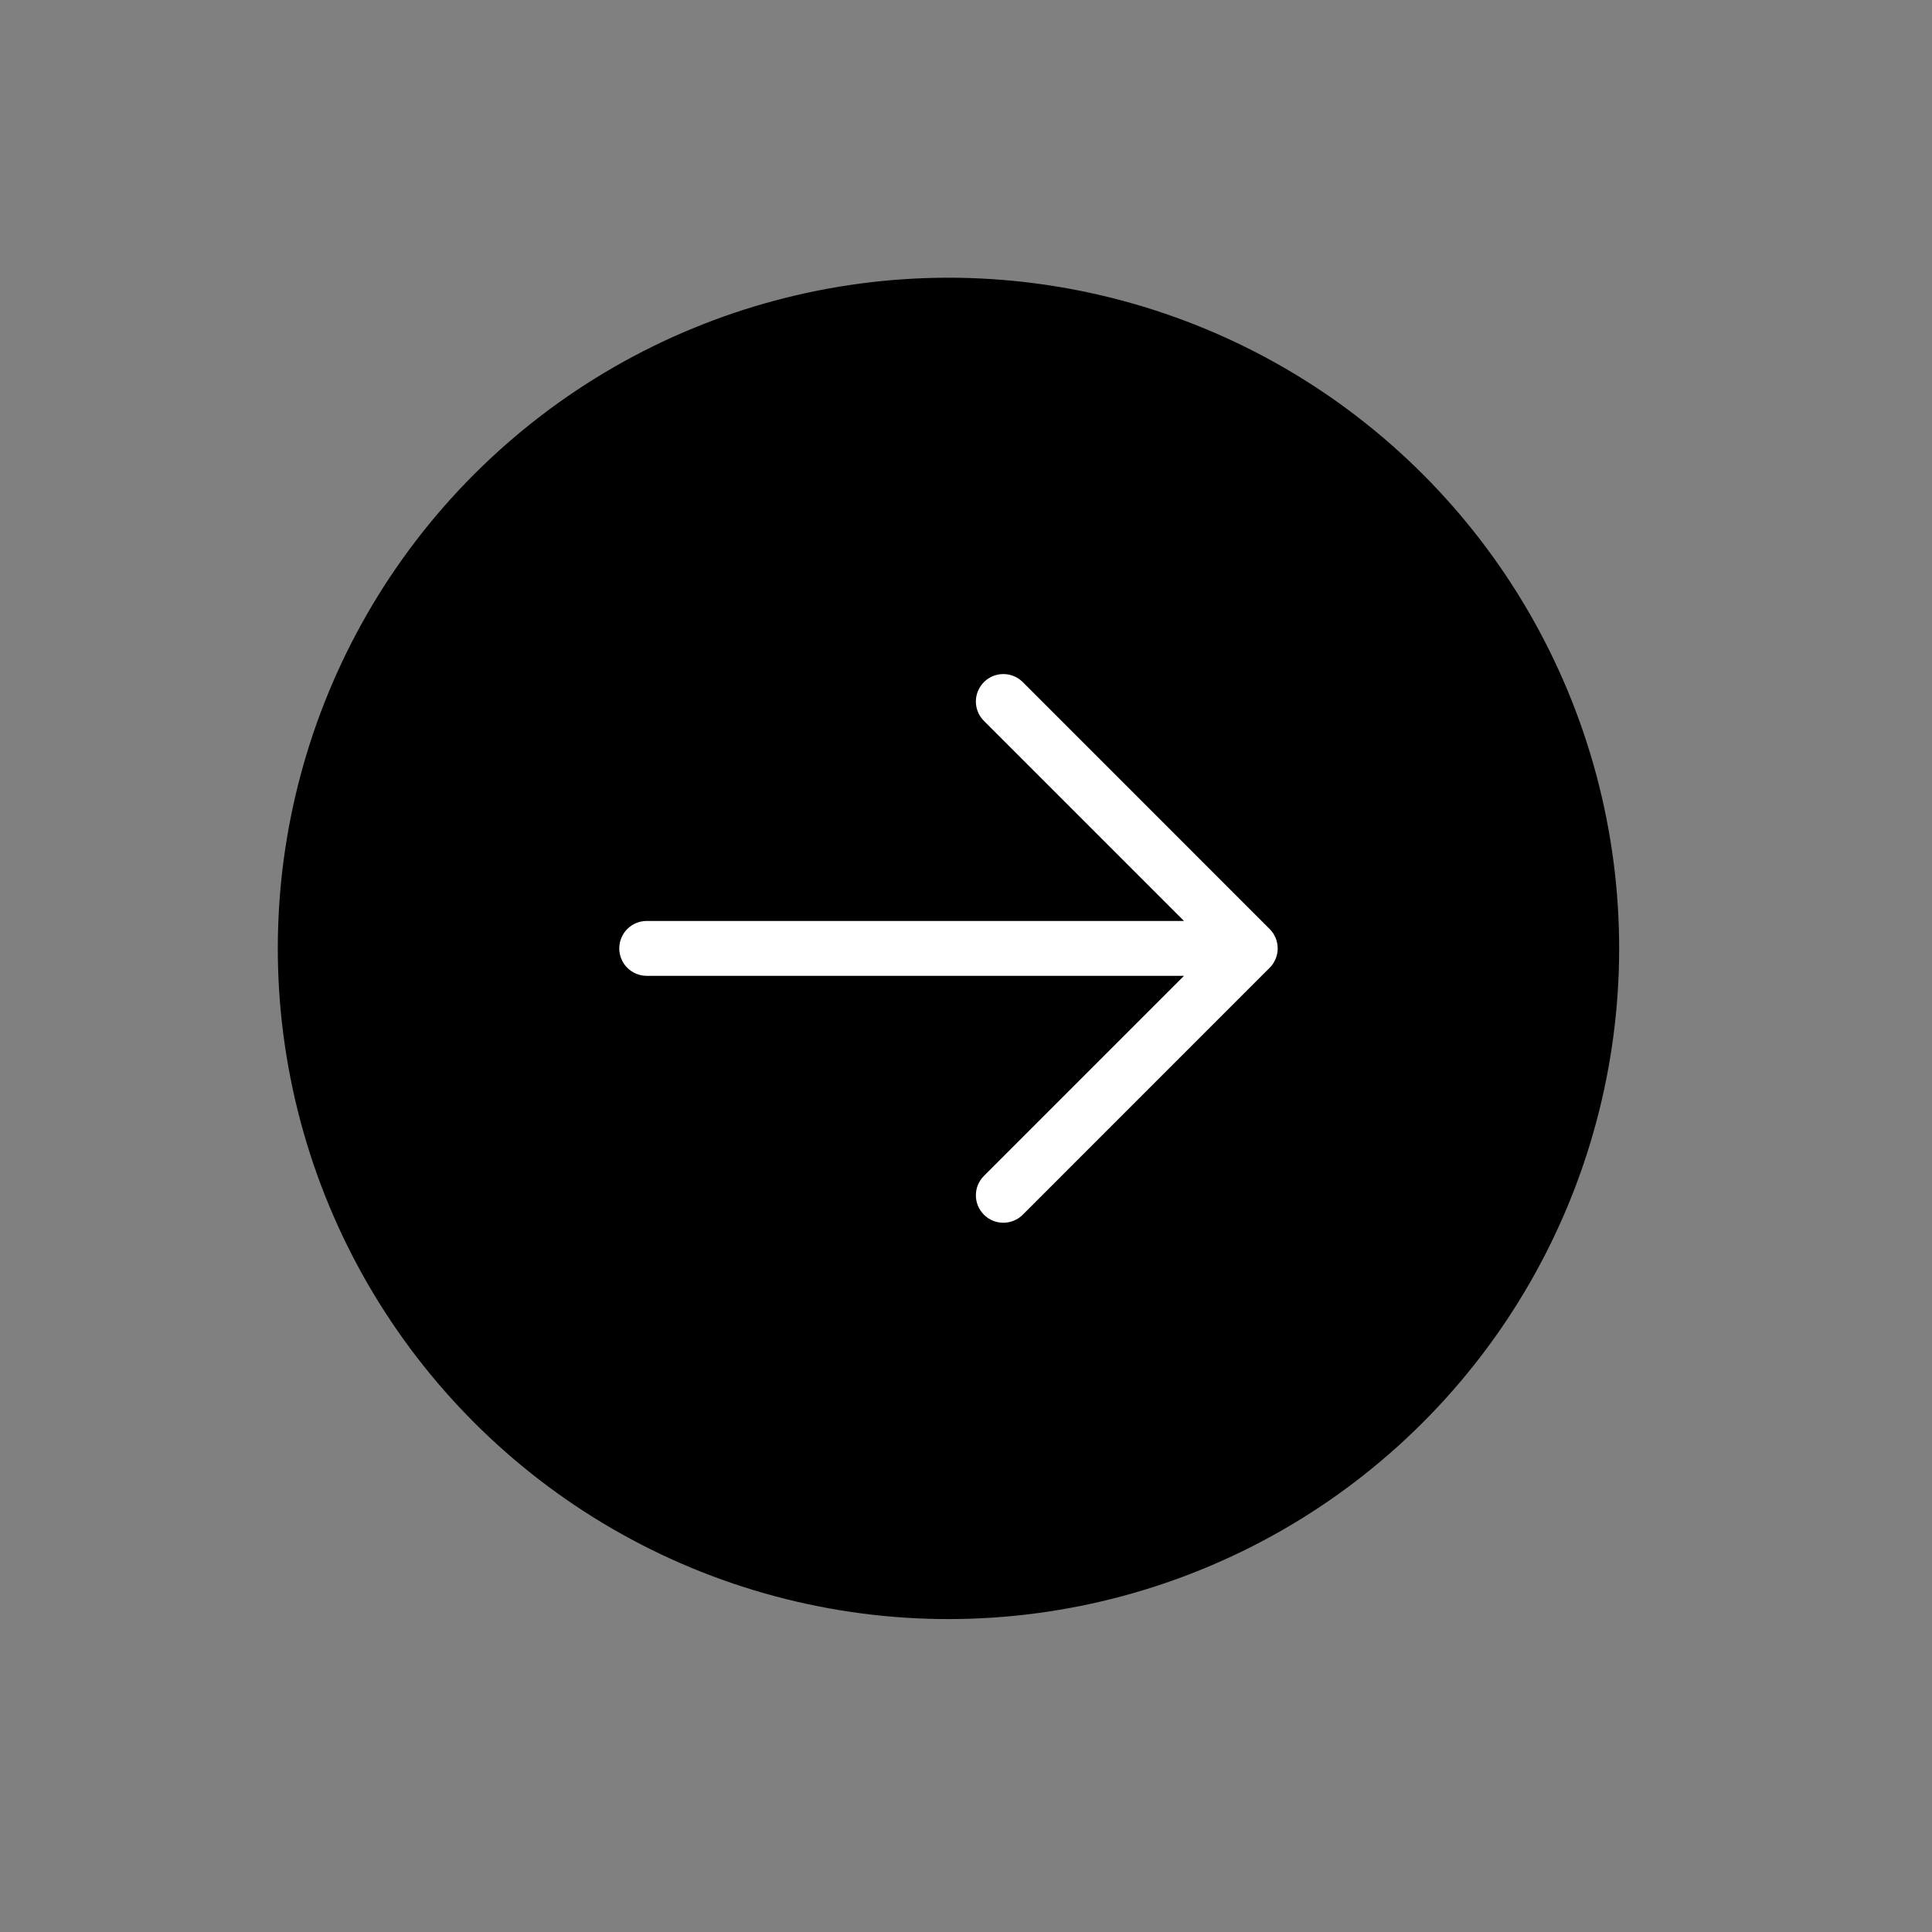
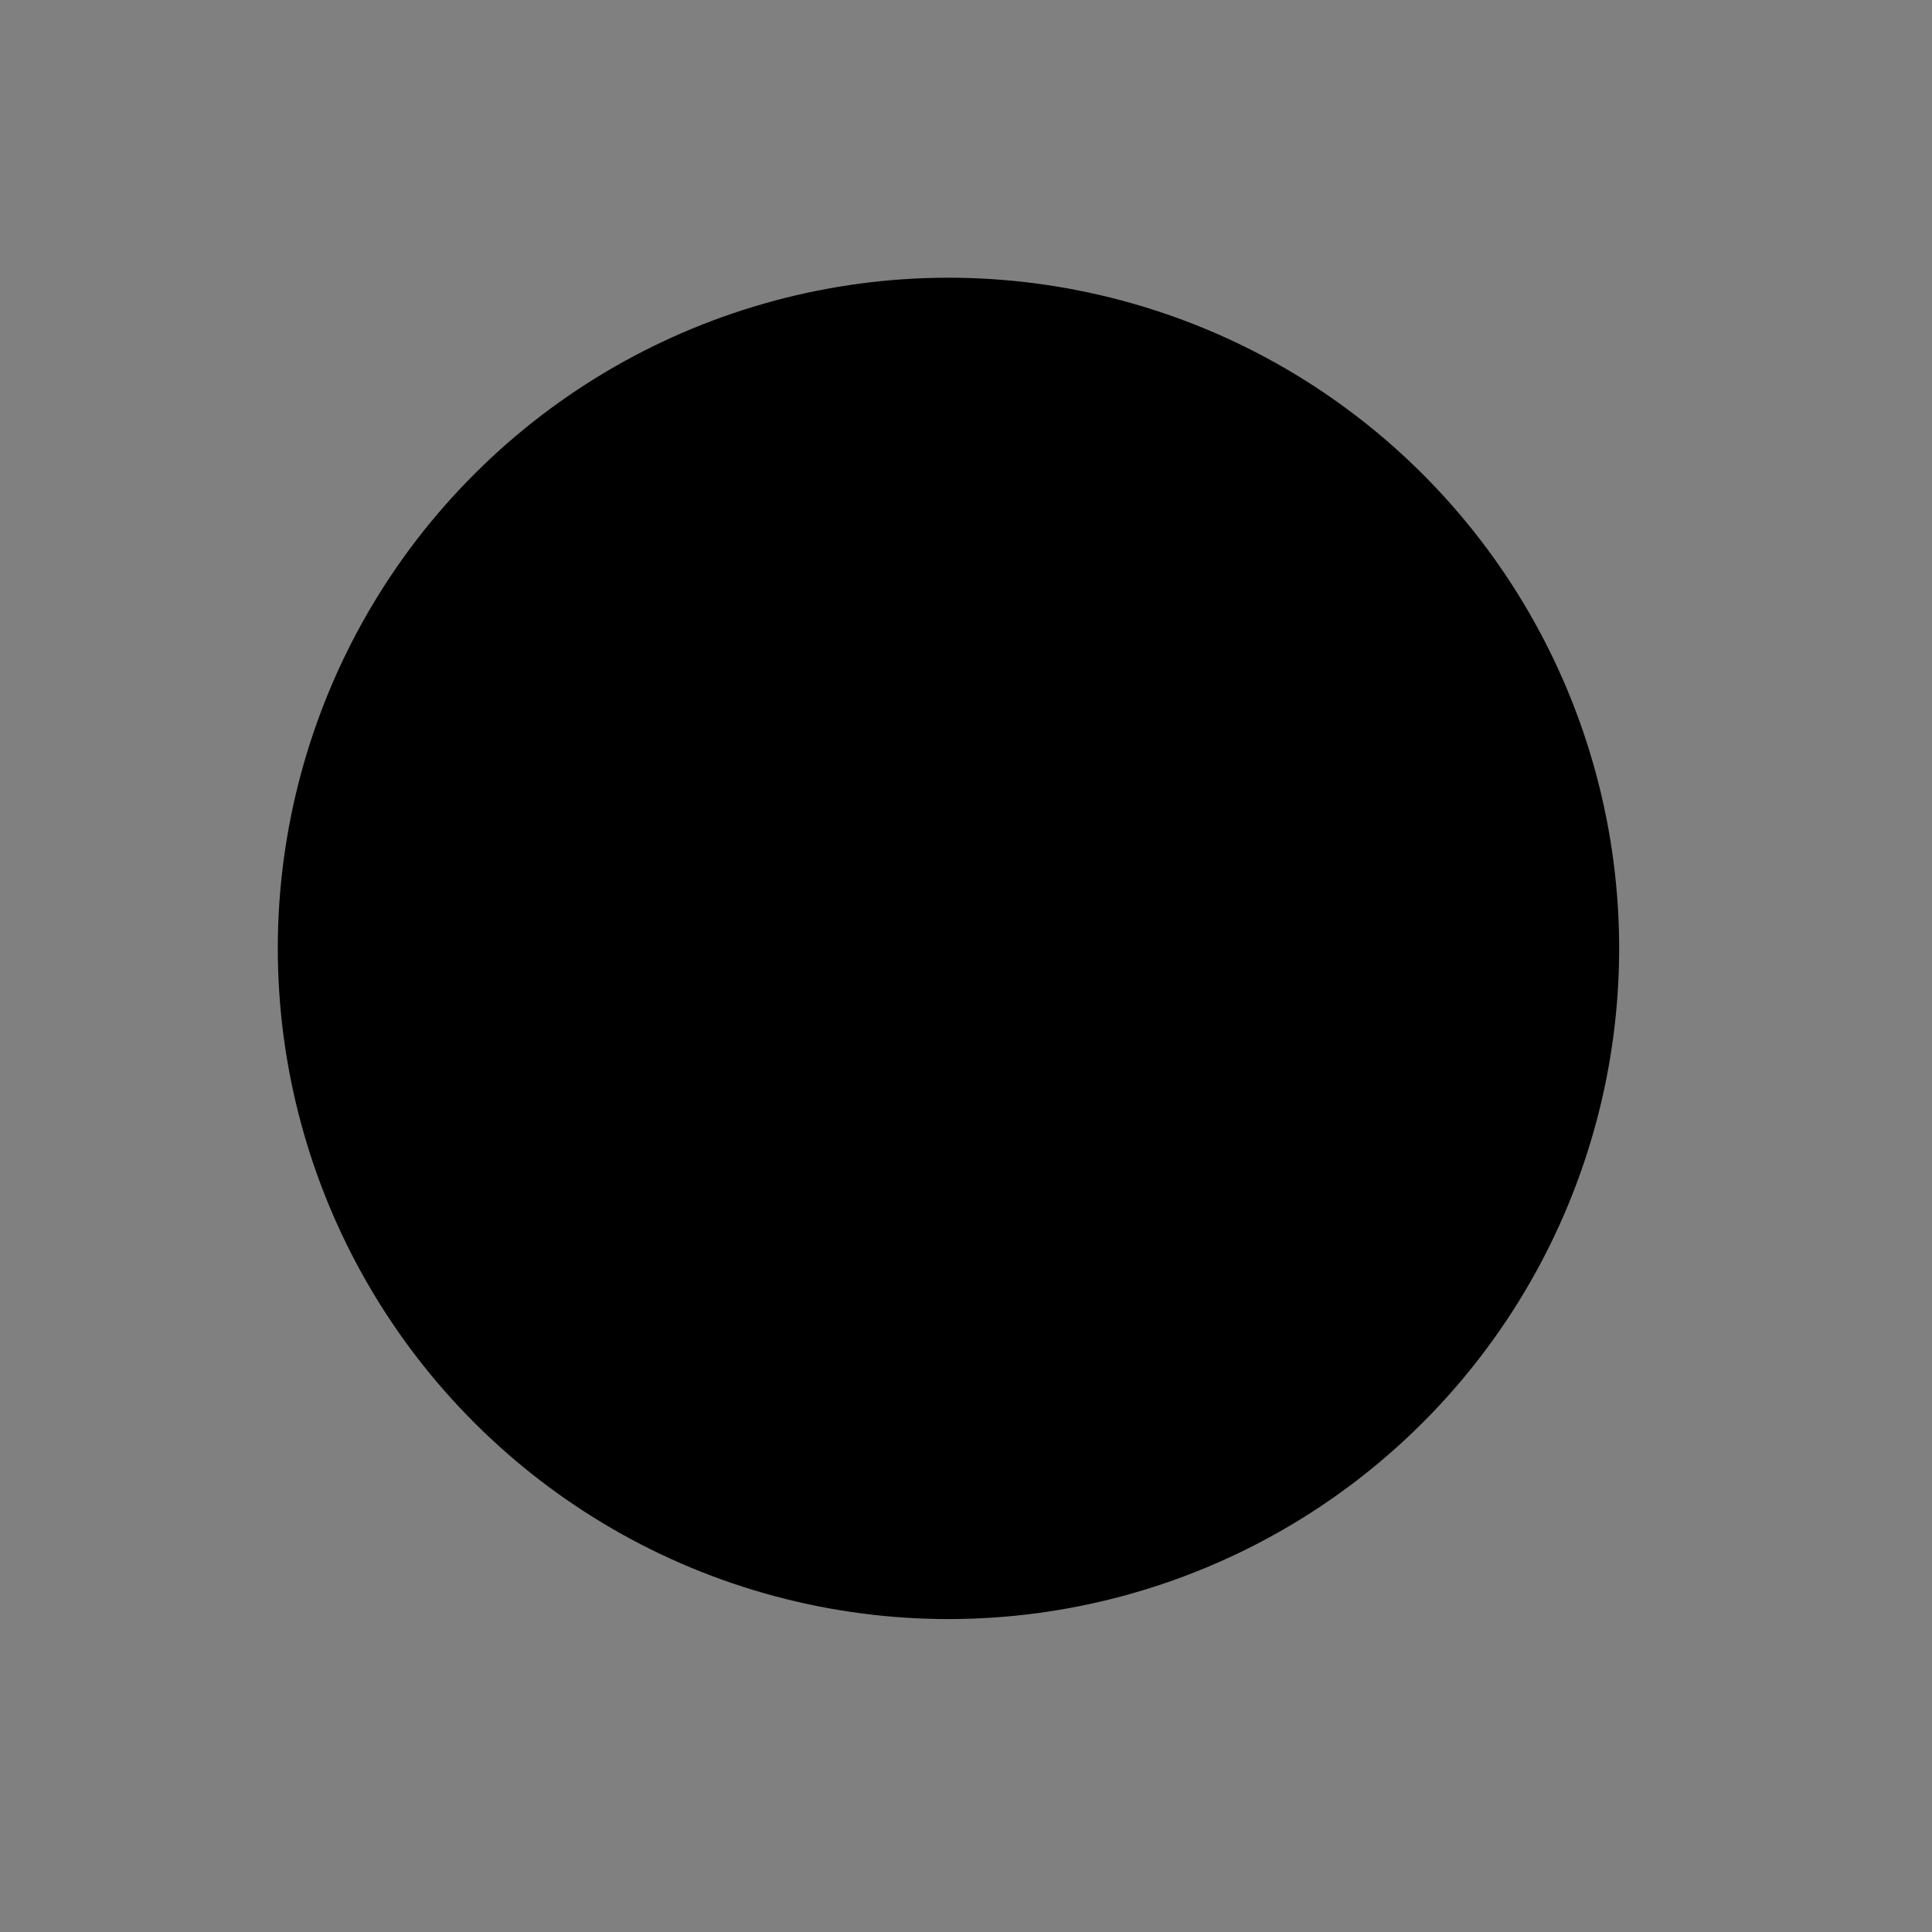
<svg xmlns="http://www.w3.org/2000/svg" fill="none" height="100%" overflow="visible" preserveAspectRatio="none" style="display: block;" viewBox="0 0 45 45" width="100%">
  <rect x="0" y="0" width="45" height="45" fill="#808080" stroke="none" />
  <g id="Frame 1171276273">
    <g id="Group 3">
      <circle cx="22.092" cy="22.09" fill="black" id="Ellipse 2" r="15.621" transform="rotate(45 22.092 22.09)" />
-       <path d="M29.572 22.542L23.822 28.293C23.702 28.413 23.539 28.48 23.37 28.48C23.2 28.48 23.037 28.413 22.918 28.293C22.798 28.173 22.73 28.011 22.73 27.841C22.73 27.671 22.798 27.509 22.918 27.389L27.578 22.729L15.063 22.729C14.893 22.729 14.731 22.662 14.611 22.542C14.491 22.422 14.424 22.26 14.424 22.09C14.424 21.921 14.491 21.758 14.611 21.638C14.731 21.518 14.893 21.451 15.063 21.451L27.578 21.451L22.918 16.791C22.798 16.672 22.73 16.509 22.73 16.339C22.73 16.17 22.798 16.007 22.918 15.887C23.037 15.767 23.2 15.7 23.37 15.7C23.539 15.7 23.702 15.767 23.822 15.887L29.572 21.638C29.632 21.697 29.679 21.768 29.711 21.846C29.743 21.923 29.76 22.006 29.76 22.09C29.76 22.174 29.743 22.257 29.711 22.335C29.679 22.412 29.632 22.483 29.572 22.542Z" fill="white" id="Vector" />
    </g>
  </g>
</svg>